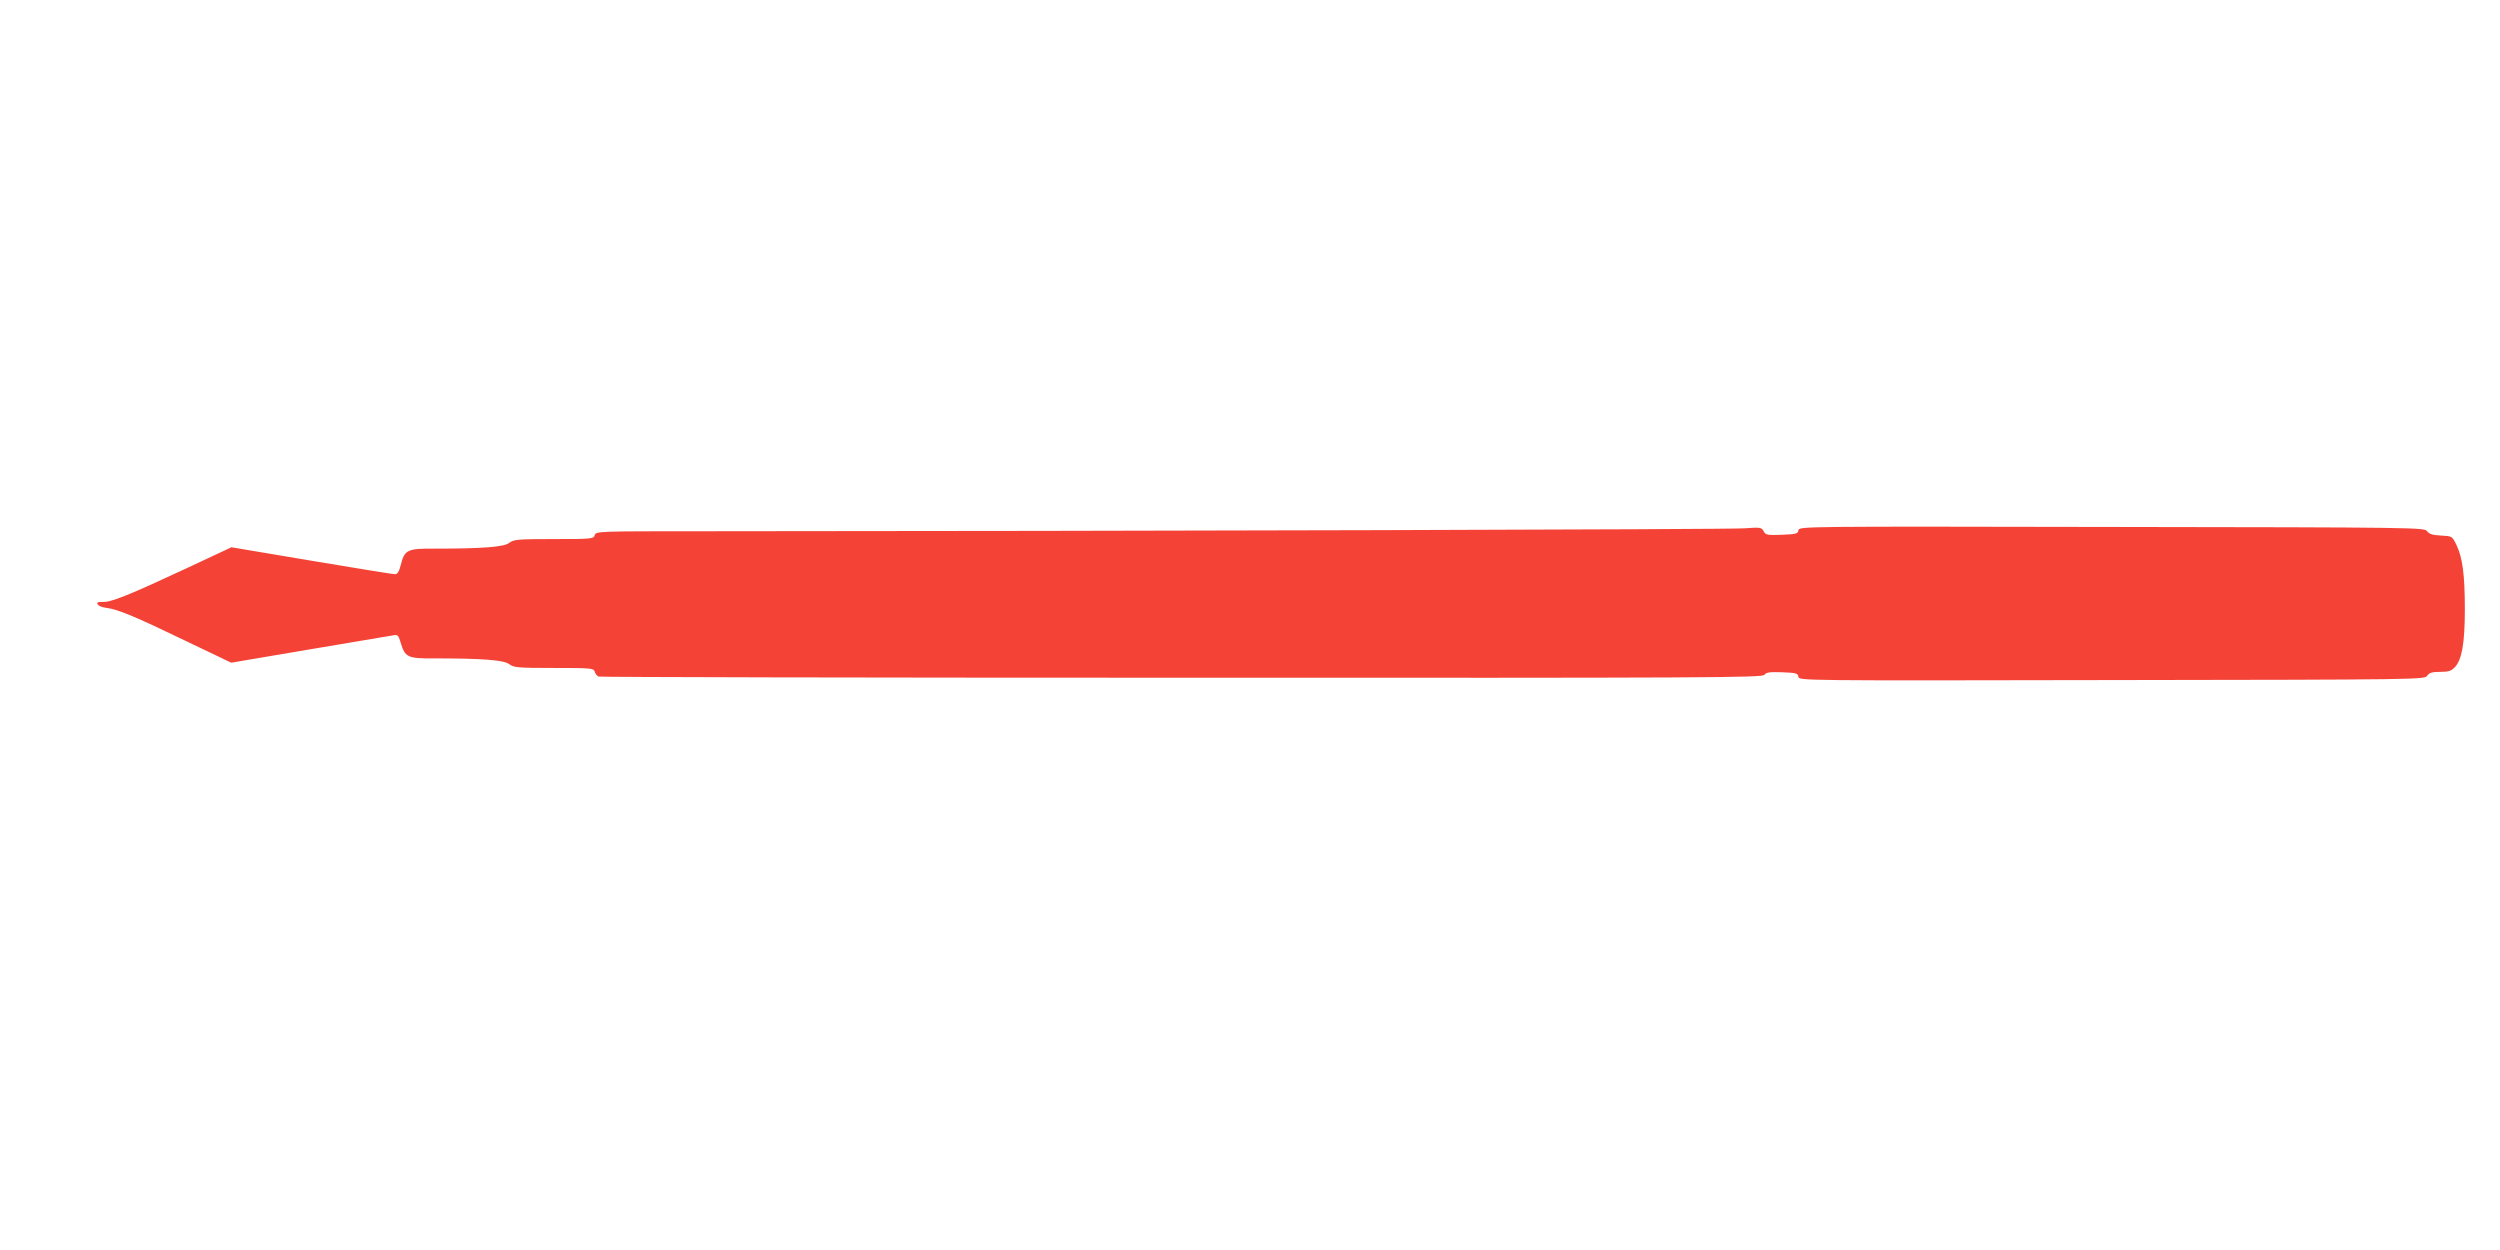
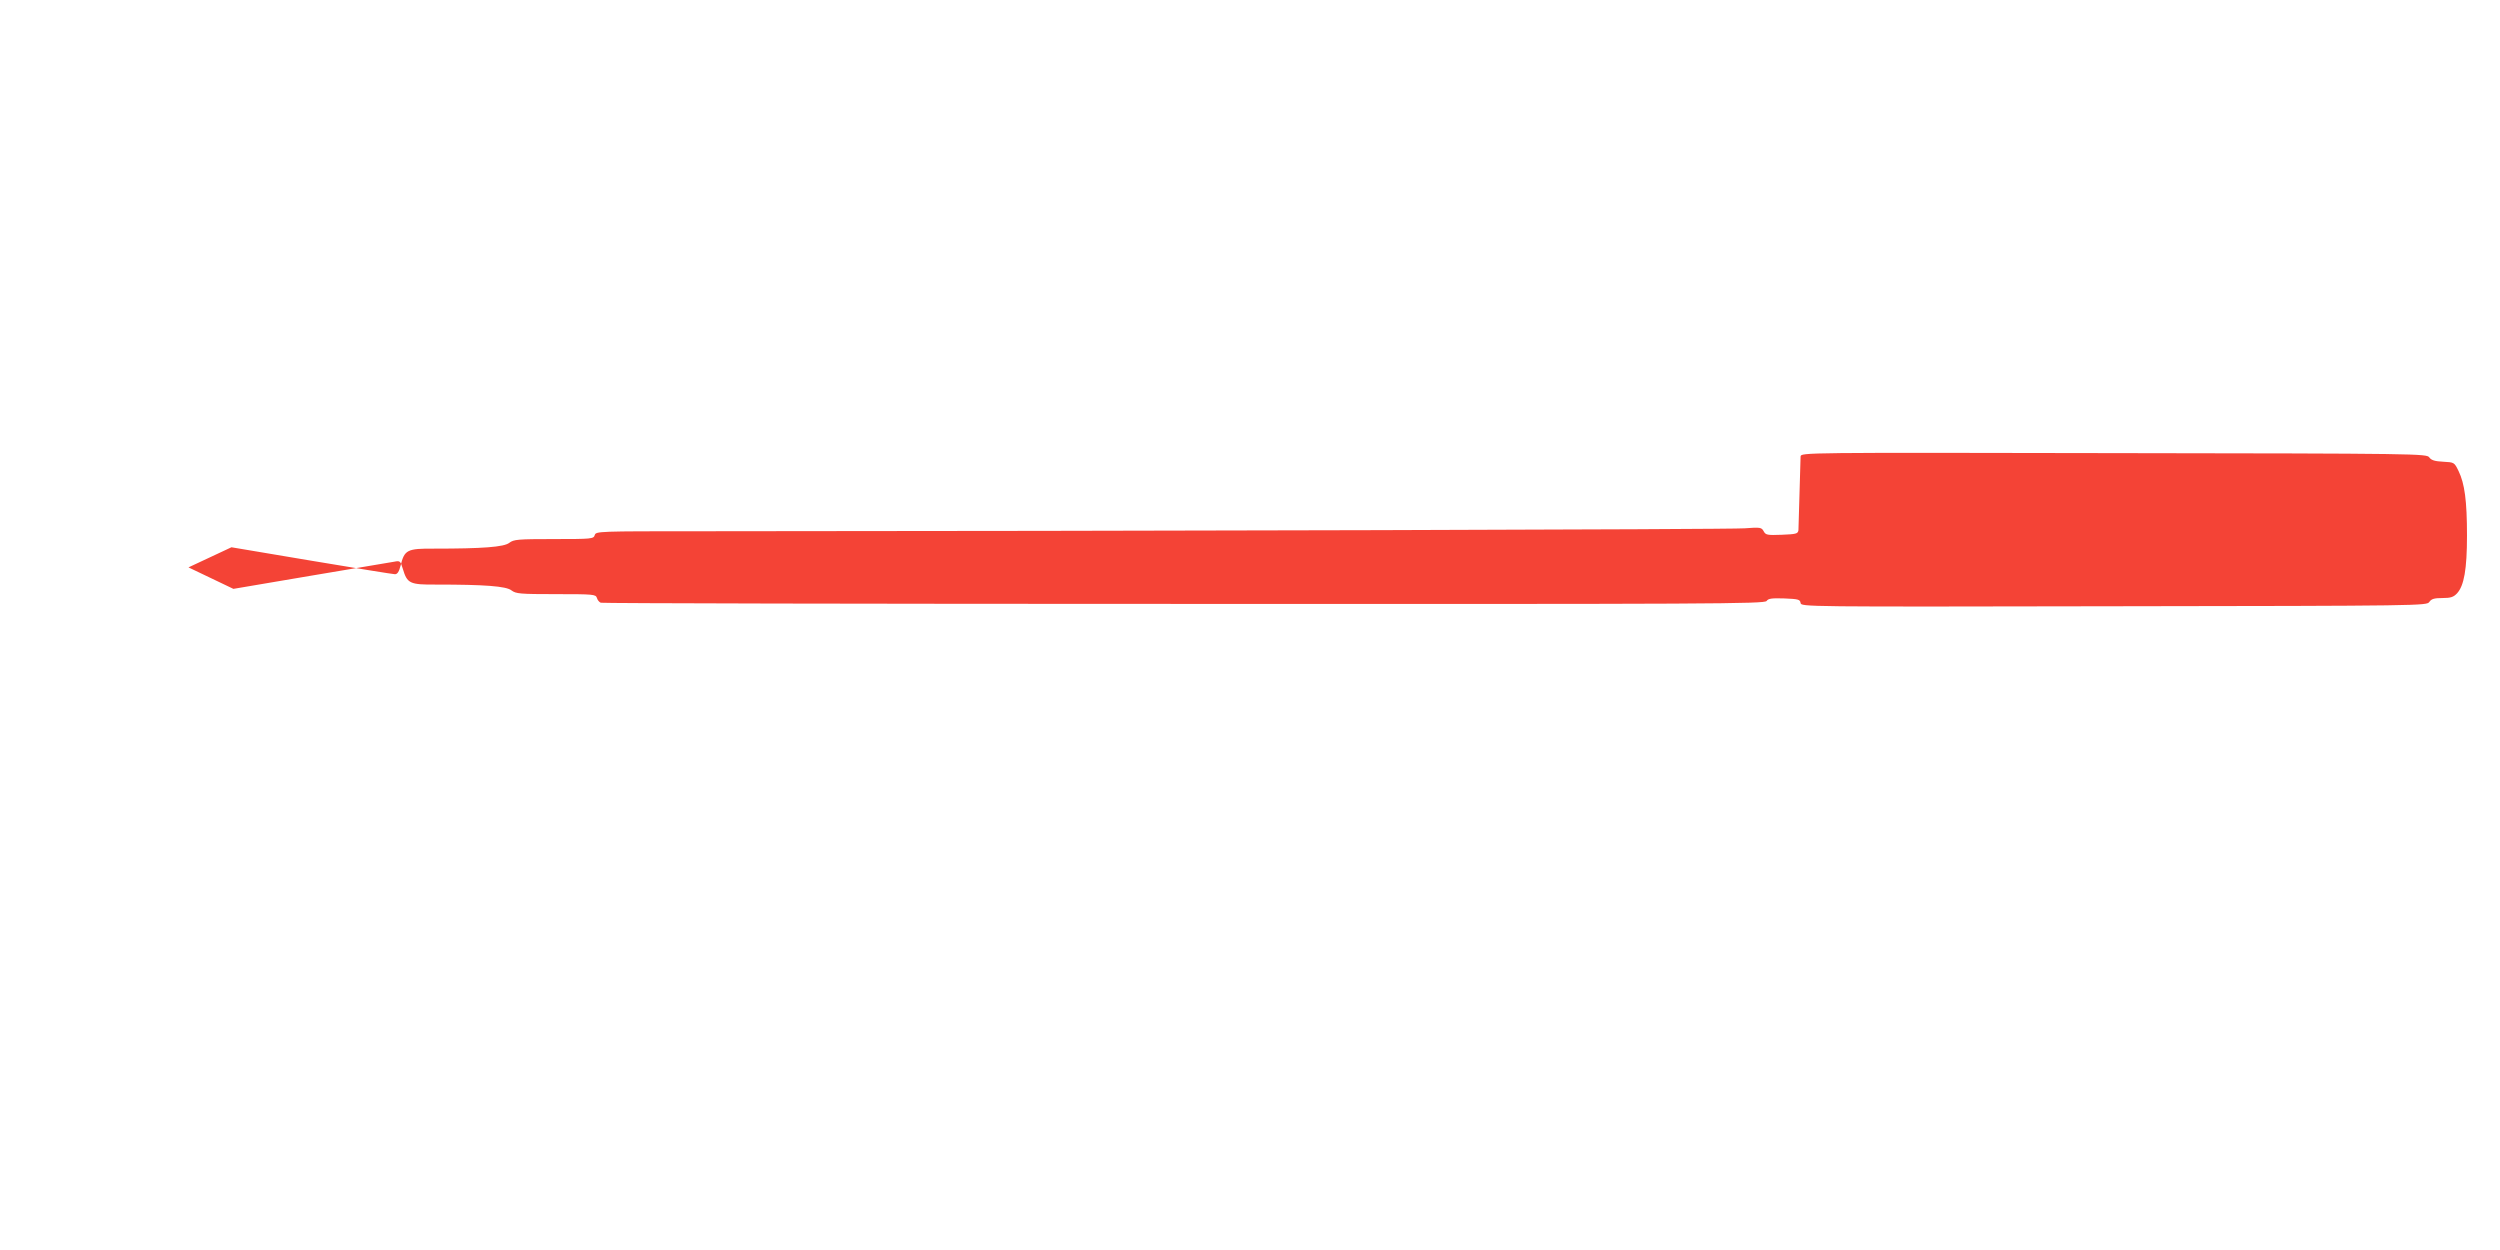
<svg xmlns="http://www.w3.org/2000/svg" version="1.0" width="1280pt" height="640pt" viewBox="0 0 1280 640" preserveAspectRatio="xMidYMid meet">
  <g transform="translate(0,640) scale(0.1,-0.1)" fill="#f44336" stroke="none">
-     <path d="M9208 3685 c-3 -18 -12 -20 -85 -23 -75 -3 -83 -1 -93 18 -11 20 -17 21 -98 15 -72 -6 -3137 -14 -5344 -15 -528 0 -537 0 -543 -20 -6 -19 -15 -20 -209 -20 -186 0 -205 -2 -228 -19 -27 -22 -139 -30 -384 -30 -140 1 -153 -6 -173 -87 -8 -31 -16 -44 -29 -44 -9 0 -201 31 -427 69 l-410 69 -220 -103 c-311 -145 -398 -180 -442 -177 -44 3 -25 -25 20 -30 59 -7 146 -43 411 -171 l230 -110 395 67 c218 37 410 69 428 72 30 6 32 4 44 -35 23 -77 35 -83 173 -82 245 0 357 -8 384 -30 23 -17 42 -19 228 -19 191 0 203 -1 209 -19 3 -11 12 -22 20 -25 9 -3 1352 -6 2986 -6 2714 -1 2972 0 2983 15 9 13 27 15 91 13 71 -3 80 -5 83 -23 3 -20 9 -20 1604 -17 1583 2 1602 3 1615 22 11 16 26 20 67 20 43 0 57 5 75 24 36 39 51 123 51 296 0 178 -12 266 -43 330 -22 45 -22 45 -79 48 -43 2 -61 8 -71 22 -13 19 -46 20 -1615 22 -1595 3 -1601 3 -1604 -17z" />
+     <path d="M9208 3685 c-3 -18 -12 -20 -85 -23 -75 -3 -83 -1 -93 18 -11 20 -17 21 -98 15 -72 -6 -3137 -14 -5344 -15 -528 0 -537 0 -543 -20 -6 -19 -15 -20 -209 -20 -186 0 -205 -2 -228 -19 -27 -22 -139 -30 -384 -30 -140 1 -153 -6 -173 -87 -8 -31 -16 -44 -29 -44 -9 0 -201 31 -427 69 l-410 69 -220 -103 l230 -110 395 67 c218 37 410 69 428 72 30 6 32 4 44 -35 23 -77 35 -83 173 -82 245 0 357 -8 384 -30 23 -17 42 -19 228 -19 191 0 203 -1 209 -19 3 -11 12 -22 20 -25 9 -3 1352 -6 2986 -6 2714 -1 2972 0 2983 15 9 13 27 15 91 13 71 -3 80 -5 83 -23 3 -20 9 -20 1604 -17 1583 2 1602 3 1615 22 11 16 26 20 67 20 43 0 57 5 75 24 36 39 51 123 51 296 0 178 -12 266 -43 330 -22 45 -22 45 -79 48 -43 2 -61 8 -71 22 -13 19 -46 20 -1615 22 -1595 3 -1601 3 -1604 -17z" />
  </g>
</svg>